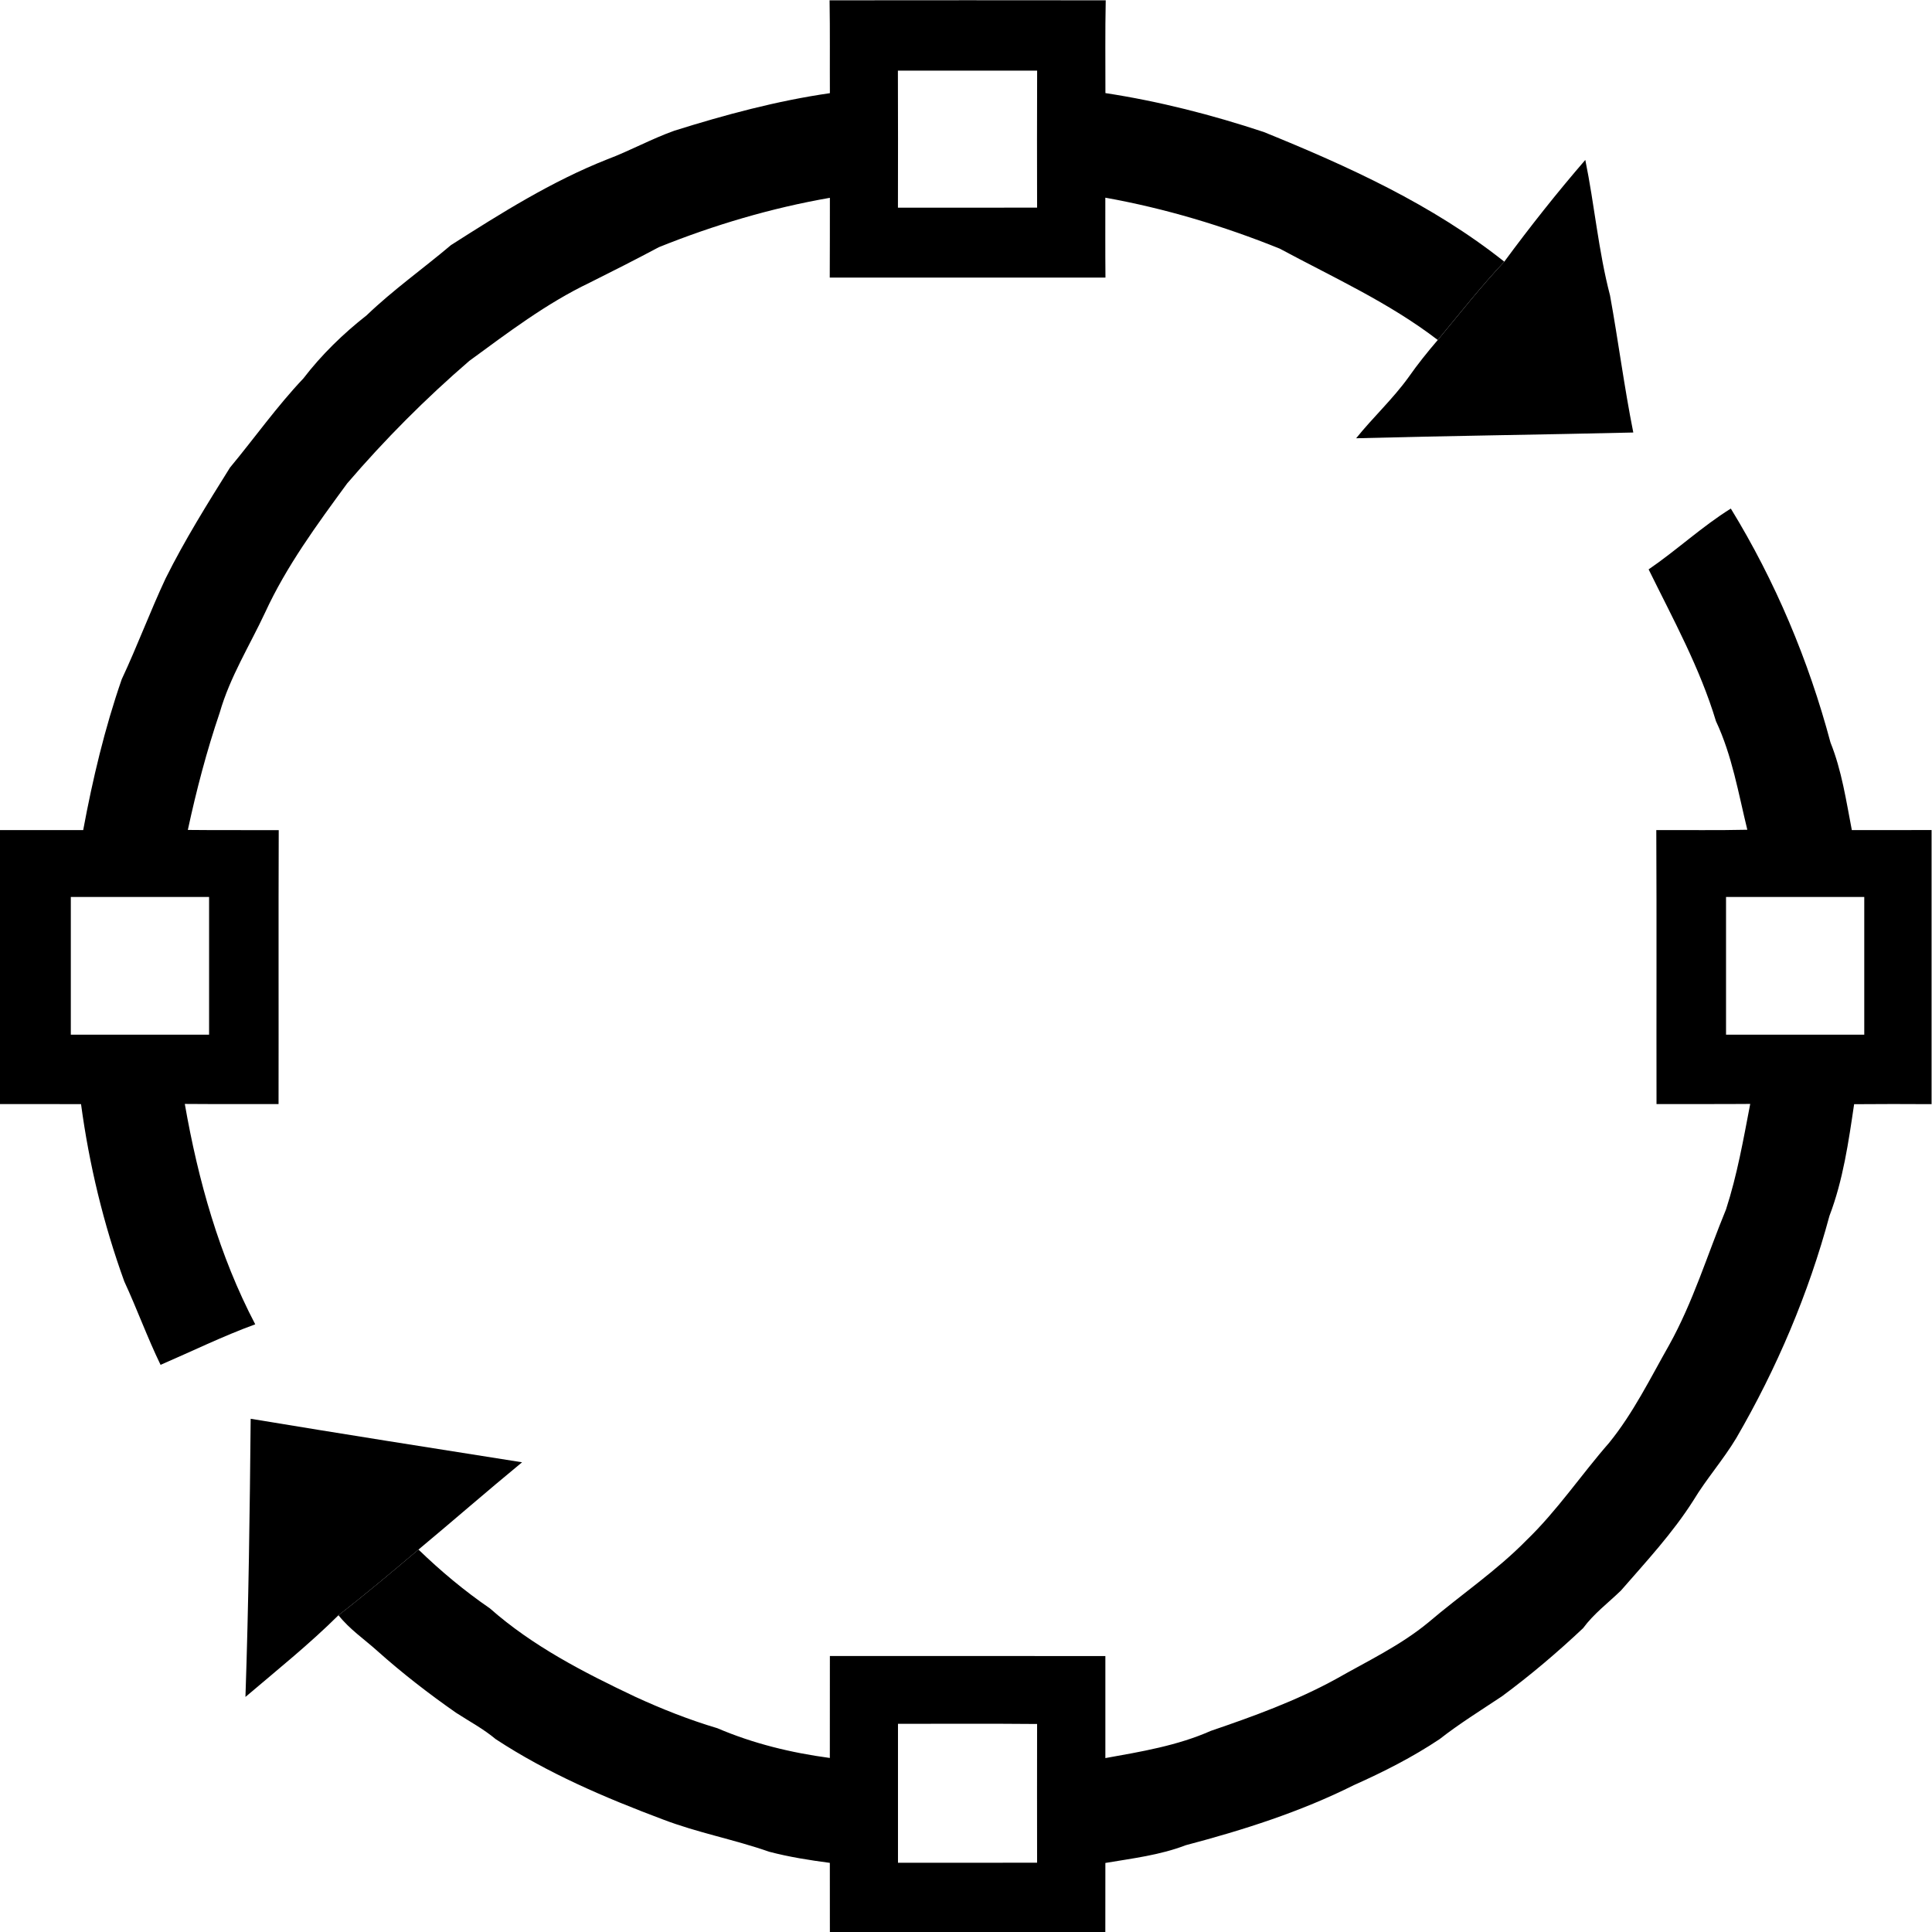
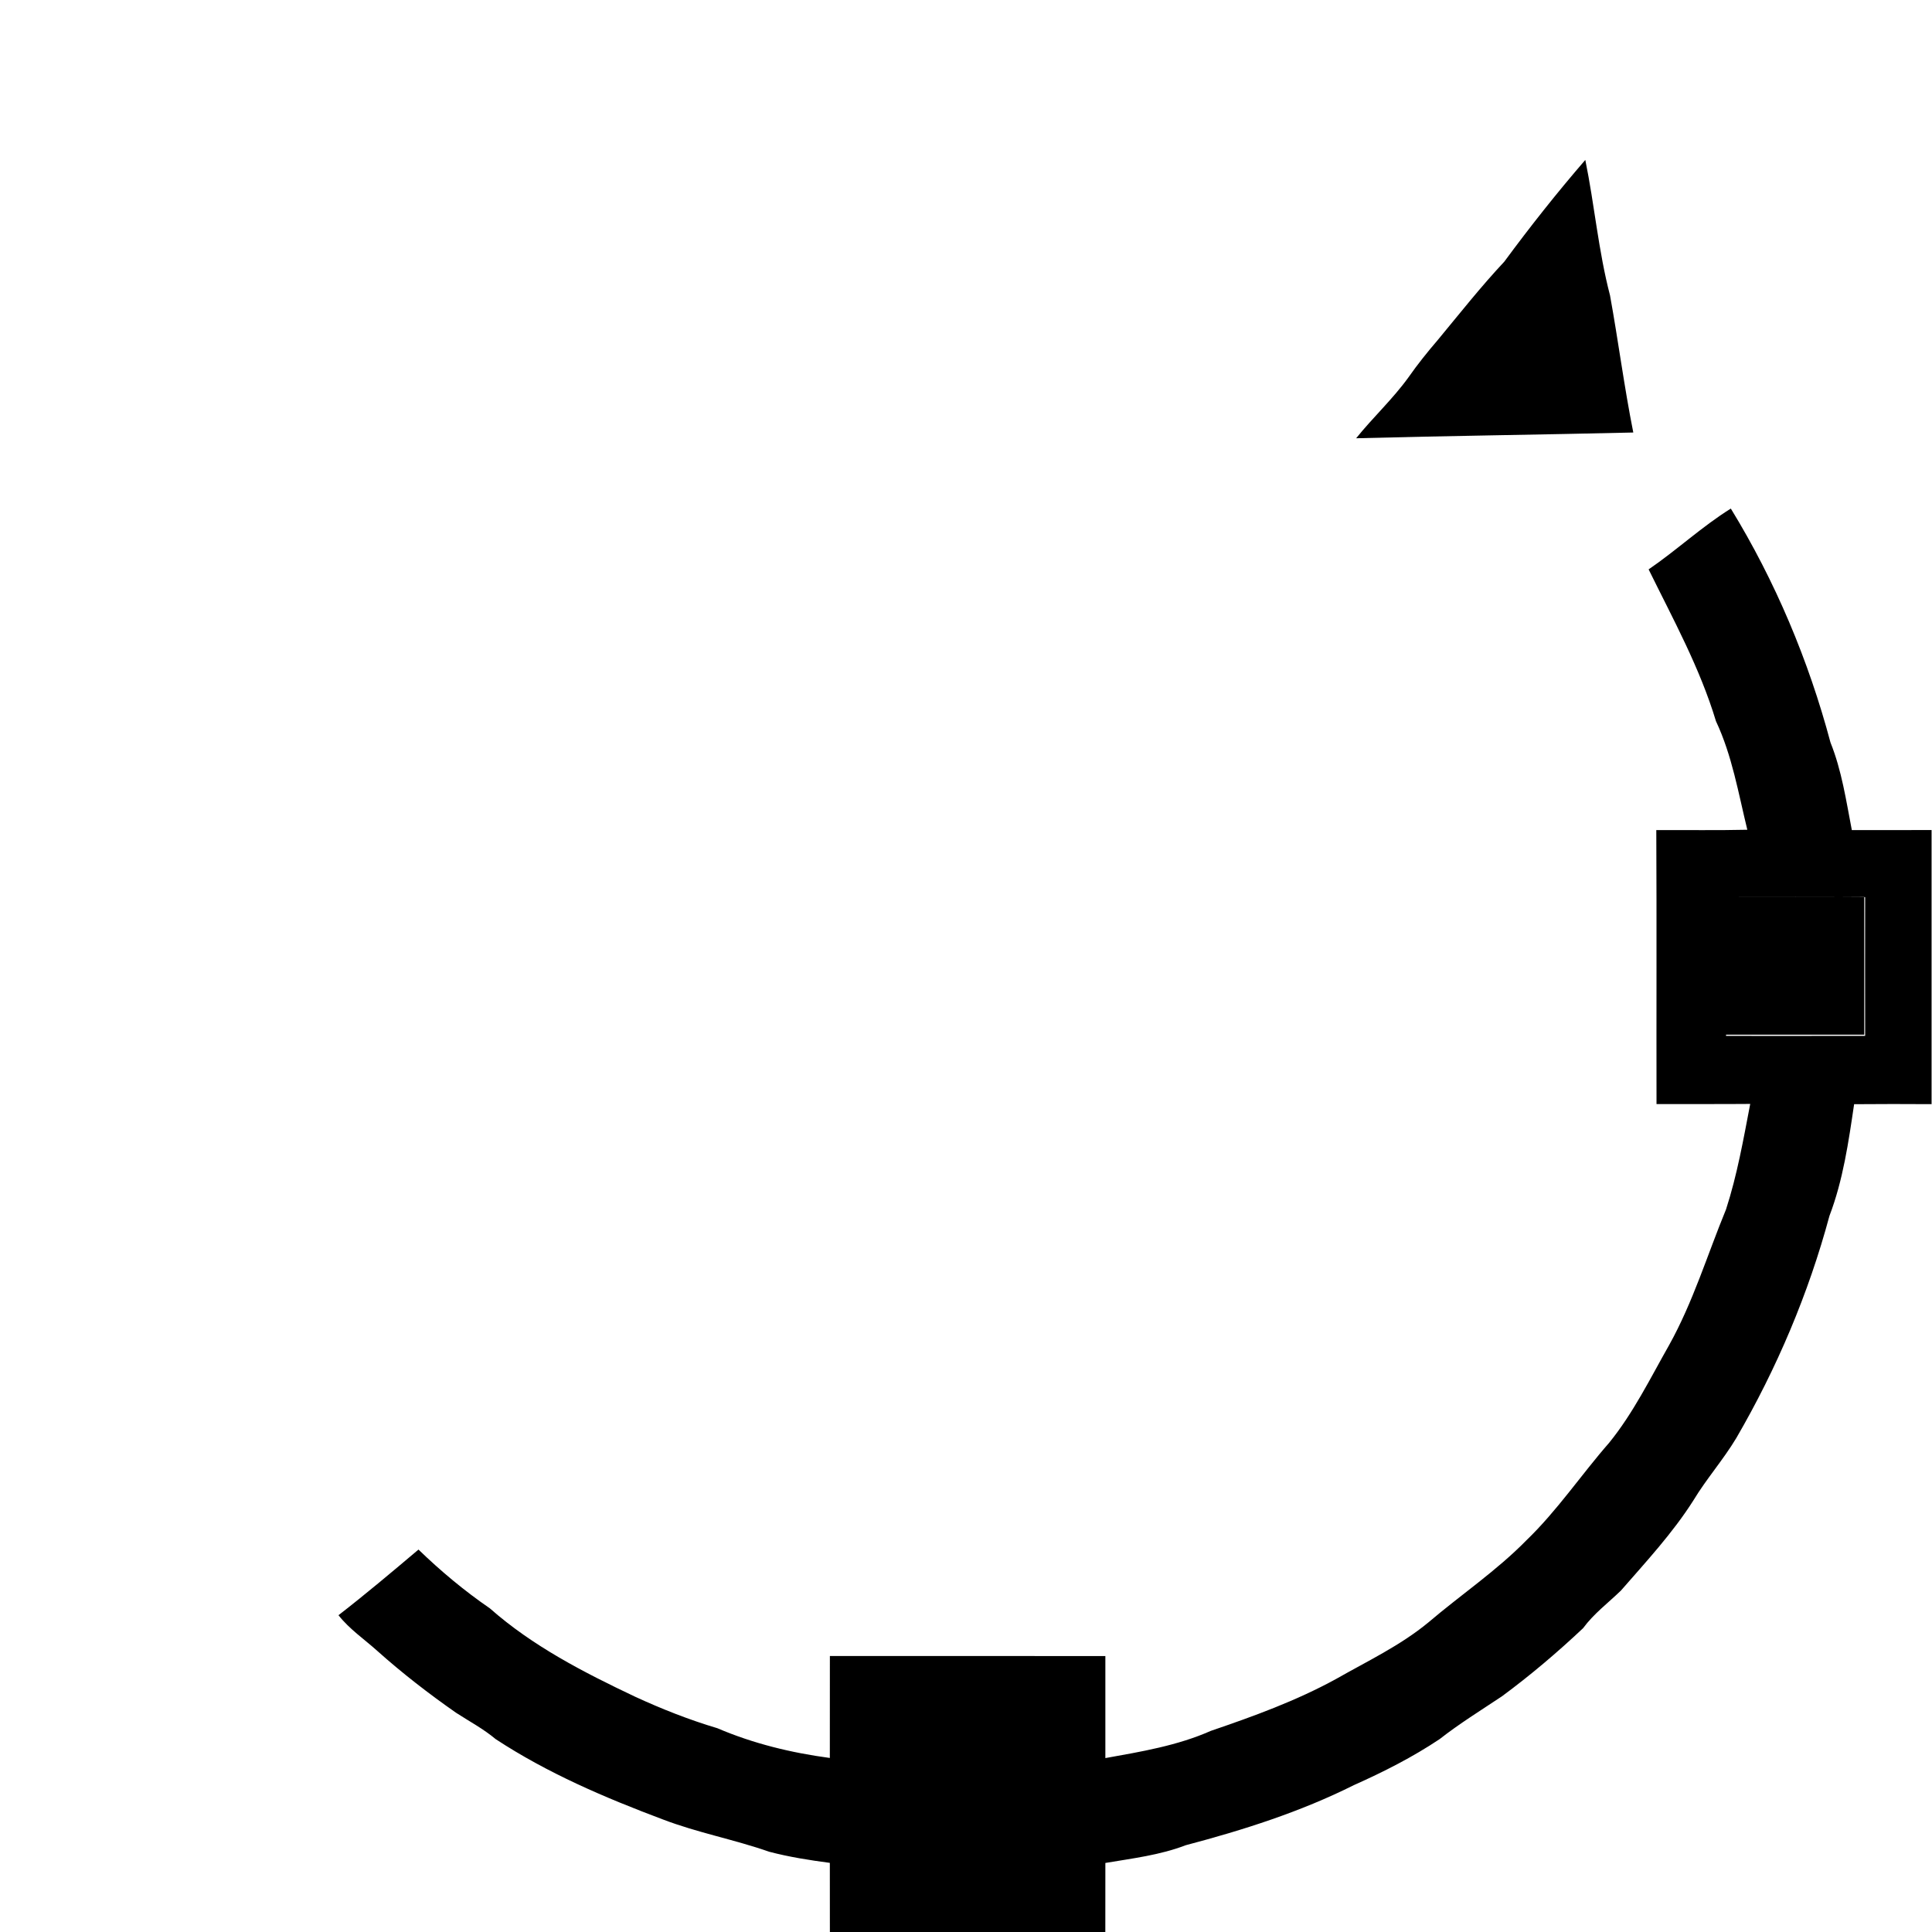
<svg xmlns="http://www.w3.org/2000/svg" xml:space="preserve" width="214.657mm" height="214.657mm" version="1.1" style="shape-rendering:geometricPrecision; text-rendering:geometricPrecision; image-rendering:optimizeQuality; fill-rule:evenodd; clip-rule:evenodd" viewBox="0 0 21465.7 21465.7">
  <defs>
    <style type="text/css">
   
    .fil0 {fill:black;fill-rule:nonzero}
   
  </style>
  </defs>
  <g id="Capa_x0020_1">
    <g id="_2628905316512">
      <g>
-         <path class="fil0" d="M9217.07 3.44c1022.56,-1.47 2045.12,-0.98 3068.17,0 -7.31,343.45 -2.93,687.4 -3.41,1030.86 598.11,91.23 1185.01,241.97 1759.23,432.24 937.67,380.53 1874.38,806.44 2672.52,1440.66 -260.52,278.08 -496.15,577.15 -739.12,870.36 -539.57,-414.2 -1161.11,-695.21 -1756.31,-1015.25 -625.44,-252.23 -1273.32,-446.89 -1937.3,-565.93 0.48,295.65 -1.47,591.78 1.46,887.92 -1021.09,0.48 -2042.2,0.48 -3063.29,0 2.43,-295.64 0.48,-590.8 1.46,-886.45 -650.81,113.19 -1287.47,301.98 -1899.74,548.35 -254.18,135.64 -511.77,265.9 -769.36,394.69 -482.02,230.27 -908.4,555.18 -1337.23,868.89 -485.92,418.58 -939.14,874.25 -1356.76,1361.14 -335.16,457.6 -674.71,918.64 -912.8,1436.75 -172.21,367.85 -390.28,715.69 -502.98,1108.91 -145.38,427.38 -259.54,863.53 -354.68,1304.55 336.64,3.9 673.25,0.49 1009.88,2.45 -3.9,1014.26 0,2028.54 -1.95,3043.29 -347.36,-0.97 -694.72,1.46 -1041.59,-1.47 147.82,846.44 382.49,1685.57 782.53,2448.6 -358.58,130.74 -701.54,299.06 -1051.84,450.29 -147.32,-303.45 -261.48,-621.05 -402.97,-926.44 -230.75,-636.67 -390.28,-1298.7 -480.55,-1970 -301,-1.95 -602.51,-0.49 -904,-0.98 -0.5,-1014.75 1.45,-2029.03 -0.98,-3043.79 309.79,-0.48 619.59,-0.48 928.89,0 105.38,-567.38 239.06,-1130.87 428.35,-1676.29 172.7,-368.34 314.19,-750.33 486.89,-1119.16 211.73,-425.91 463.95,-829.38 715.7,-1232.34 273.19,-328.82 520.54,-679.6 815.22,-990.37 202.46,-263.93 441.99,-496.65 703,-701.54 293.7,-281.99 626.91,-517.63 937.2,-780.11 555.18,-354.18 1117.2,-707.89 1732.39,-951.32 254.67,-95.63 493.24,-228.32 748.87,-319.55 565.93,-177.59 1140.63,-332.24 1728.51,-417.13 -1.95,-343.95 2.44,-687.88 -3.41,-1031.83l0 0zm759.11 781.06c2.43,507.88 0.97,1015.26 0.48,1523.12 515.68,-0.5 1030.86,0.97 1546.06,-0.98 -0.5,-507.38 -1.97,-1014.76 0.48,-1522.14 -515.68,0 -1031.34,0 -1547.02,0l0 0zm-9189.4 9181.12c-0.5,510.31 -0.5,1020.61 0,1530.42 511.76,0 1024.03,0.5 1536.27,0 0,-510.3 0,-1020.61 0,-1530.42 -512.24,-0.49 -1024.51,-0.49 -1536.27,0z" />
-       </g>
+         </g>
      <g>
-         <path class="fil0" d="M18317.19 6326.16c312.72,-213.69 591.29,-474.69 913.28,-675.7 493.71,805.95 864,1686.54 1107.45,2599.34 125.38,311.75 173.68,645.45 237.11,973.28 295.15,-0.48 590.31,0.5 885.95,-0.96 0.48,1015.24 0,2030.48 0,3045.73 -286.86,-1.47 -573.72,-2.45 -860.59,0.48 -61.96,419.08 -122.46,843.51 -274.18,1241.13 -232.7,864.49 -585.43,1694.84 -1034.76,2468.1 -144.9,241.5 -332.23,453.23 -477.62,694.23 -230.27,362.49 -523.47,678.14 -804.48,1000.61 -141.97,137.57 -301.99,256.61 -420.05,417.61 -285.89,269.3 -586.41,524.46 -902.55,757.65 -232.72,155.15 -471.29,302.49 -691.79,475.19 -300.04,200.51 -623.01,363.94 -951.83,510.79 -593.73,297.11 -1228.43,499.08 -1868.52,667.88 -286.37,110.26 -592.74,146.36 -893.28,197.1 -0.97,256.61 -0.48,512.74 -0.48,769.36 -1020.13,0.5 -2040.25,0 -3060.37,0 0,-256.62 0,-513.72 -0.49,-770.33 -225.88,-29.76 -452.25,-65.38 -673.25,-123.44 -389.32,-136.59 -798.14,-211.72 -1184.53,-360.04 -642.52,-241.49 -1279.19,-513.23 -1854.87,-891.32 -135.62,-113.68 -292.22,-197.1 -440.04,-292.73 -304.43,-212.7 -599.1,-440.54 -876.21,-688.37 -144.89,-130.26 -308.82,-241 -430.3,-395.66 302.97,-234.66 596.17,-482 888.89,-729.35 246.37,238.57 510.31,459.08 793.27,653.25 474.69,419.57 1043.06,711.31 1612.39,981.09 297.11,137.09 601.53,257.11 915.72,350.77 397.12,170.27 821.08,273.21 1248.93,330.29 0.49,-377.61 0,-755.22 0.49,-1132.82 1020.12,0 2040.24,-0.49 3060.85,0.48 0,377.61 -0.48,755.71 0,1133.8 396.64,-71.23 801.08,-138.07 1171.86,-302.47 474.69,-161.98 947.91,-333.7 1388.95,-575.2 349.3,-199.04 717.16,-372.72 1028.89,-630.32 360.05,-306.85 756.2,-572.75 1087.95,-911.33 342.96,-330.28 608.36,-727.89 920.59,-1085 267.85,-330.28 455.66,-714.72 664.47,-1082.58 266.86,-478.58 425.43,-1004.99 633.25,-1509.44 123.91,-382 193.2,-778.14 268.82,-1171.86 -347.37,2.93 -694.23,0.5 -1041.11,1.47 -1.95,-1014.27 2.45,-2029.03 -2.43,-3043.79 337.11,-1.95 674.23,3.9 1011.34,-3.9 -99.53,-405.9 -168.8,-824.98 -348.34,-1206 -178.07,-591.78 -477.12,-1135.25 -748.38,-1687.02l0 0zm860.1 3639.46c-0.48,510.31 -0.48,1020.12 0,1530.42 511.77,0 1023.54,0 1535.79,0 0,-510.3 0,-1020.11 0,-1530.42 -512.25,-0.49 -1024.02,-0.49 -1535.79,0l0 0zm-9200.14 9186.96c0,514.7 0,1028.91 0,1543.6 515.19,0 1030.37,0.97 1545.57,-0.48 -0.5,-513.73 -0.99,-1027.44 0,-1541.17 -515.2,-4.88 -1030.38,-1.46 -1545.57,-1.95z" />
+         <path class="fil0" d="M18317.19 6326.16c312.72,-213.69 591.29,-474.69 913.28,-675.7 493.71,805.95 864,1686.54 1107.45,2599.34 125.38,311.75 173.68,645.45 237.11,973.28 295.15,-0.48 590.31,0.5 885.95,-0.96 0.48,1015.24 0,2030.48 0,3045.73 -286.86,-1.47 -573.72,-2.45 -860.59,0.48 -61.96,419.08 -122.46,843.51 -274.18,1241.13 -232.7,864.49 -585.43,1694.84 -1034.76,2468.1 -144.9,241.5 -332.23,453.23 -477.62,694.23 -230.27,362.49 -523.47,678.14 -804.48,1000.61 -141.97,137.57 -301.99,256.61 -420.05,417.61 -285.89,269.3 -586.41,524.46 -902.55,757.65 -232.72,155.15 -471.29,302.49 -691.79,475.19 -300.04,200.51 -623.01,363.94 -951.83,510.79 -593.73,297.11 -1228.43,499.08 -1868.52,667.88 -286.37,110.26 -592.74,146.36 -893.28,197.1 -0.97,256.61 -0.48,512.74 -0.48,769.36 -1020.13,0.5 -2040.25,0 -3060.37,0 0,-256.62 0,-513.72 -0.49,-770.33 -225.88,-29.76 -452.25,-65.38 -673.25,-123.44 -389.32,-136.59 -798.14,-211.72 -1184.53,-360.04 -642.52,-241.49 -1279.19,-513.23 -1854.87,-891.32 -135.62,-113.68 -292.22,-197.1 -440.04,-292.73 -304.43,-212.7 -599.1,-440.54 -876.21,-688.37 -144.89,-130.26 -308.82,-241 -430.3,-395.66 302.97,-234.66 596.17,-482 888.89,-729.35 246.37,238.57 510.31,459.08 793.27,653.25 474.69,419.57 1043.06,711.31 1612.39,981.09 297.11,137.09 601.53,257.11 915.72,350.77 397.12,170.27 821.08,273.21 1248.93,330.29 0.49,-377.61 0,-755.22 0.49,-1132.82 1020.12,0 2040.24,-0.49 3060.85,0.48 0,377.61 -0.48,755.71 0,1133.8 396.64,-71.23 801.08,-138.07 1171.86,-302.47 474.69,-161.98 947.91,-333.7 1388.95,-575.2 349.3,-199.04 717.16,-372.72 1028.89,-630.32 360.05,-306.85 756.2,-572.75 1087.95,-911.33 342.96,-330.28 608.36,-727.89 920.59,-1085 267.85,-330.28 455.66,-714.72 664.47,-1082.58 266.86,-478.58 425.43,-1004.99 633.25,-1509.44 123.91,-382 193.2,-778.14 268.82,-1171.86 -347.37,2.93 -694.23,0.5 -1041.11,1.47 -1.95,-1014.27 2.45,-2029.03 -2.43,-3043.79 337.11,-1.95 674.23,3.9 1011.34,-3.9 -99.53,-405.9 -168.8,-824.98 -348.34,-1206 -178.07,-591.78 -477.12,-1135.25 -748.38,-1687.02l0 0zm860.1 3639.46c-0.48,510.31 -0.48,1020.12 0,1530.42 511.77,0 1023.54,0 1535.79,0 0,-510.3 0,-1020.11 0,-1530.42 -512.25,-0.49 -1024.02,-0.49 -1535.79,0l0 0zc0,514.7 0,1028.91 0,1543.6 515.19,0 1030.37,0.97 1545.57,-0.48 -0.5,-513.73 -0.99,-1027.44 0,-1541.17 -515.2,-4.88 -1030.38,-1.46 -1545.57,-1.95z" />
      </g>
      <path class="fil0" d="M16713.58 2907.2c285.89,-387.85 584.95,-765.94 900.11,-1130.38 102.45,500.06 145.38,1011.34 274.67,1505.55 92.21,506.89 157.58,1018.17 258.56,1523.11 -1026.46,24.4 -2053.42,36.59 -3079.39,63.91 186.36,-231.74 406.88,-435.17 581.53,-677.15 100.98,-144.41 210.76,-281.01 325.4,-414.68 242.97,-293.21 478.6,-592.28 739.12,-870.36z" />
-       <path class="fil0" d="M2785.06 15763.39c1004.03,166.36 2010.01,324.92 3015.49,483.47 -387.36,318.58 -765.45,648.86 -1150.87,969.88 -292.72,247.35 -585.92,494.69 -888.89,729.35 -325.89,323.45 -684.47,610.81 -1033.78,907.92 35.12,-1029.88 48.3,-2060.25 58.05,-3090.62z" />
    </g>
  </g>
</svg>